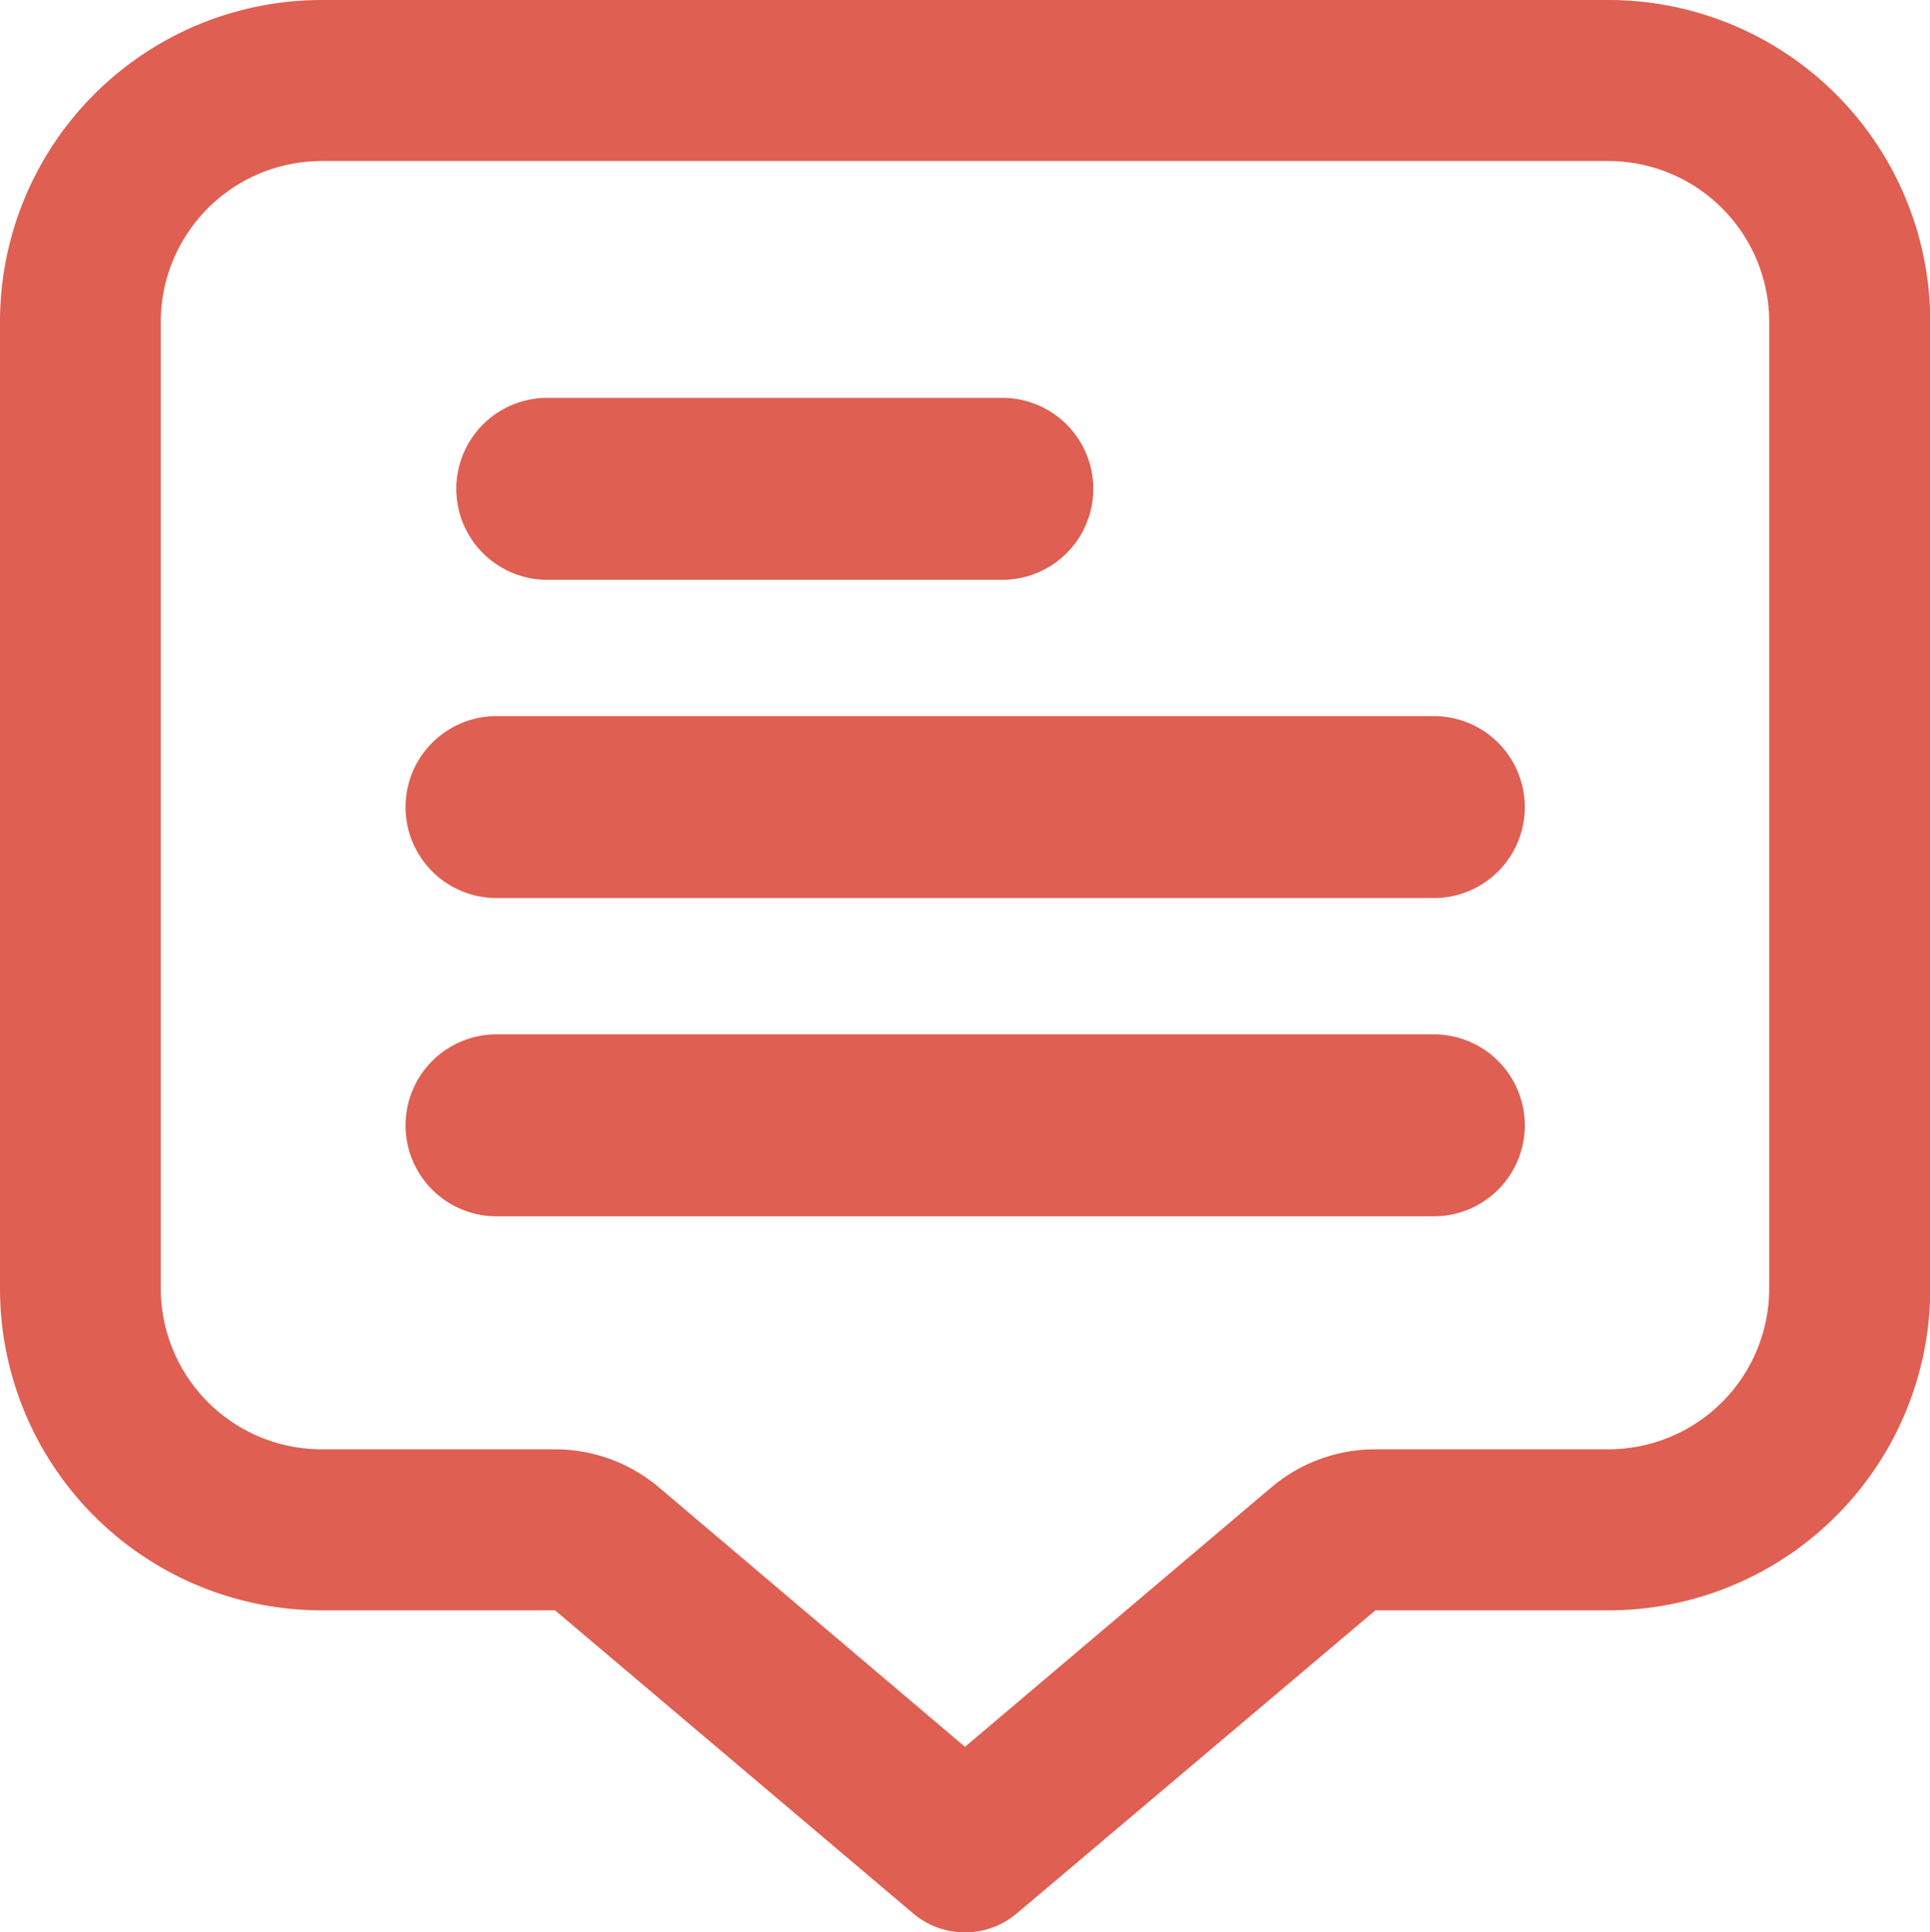
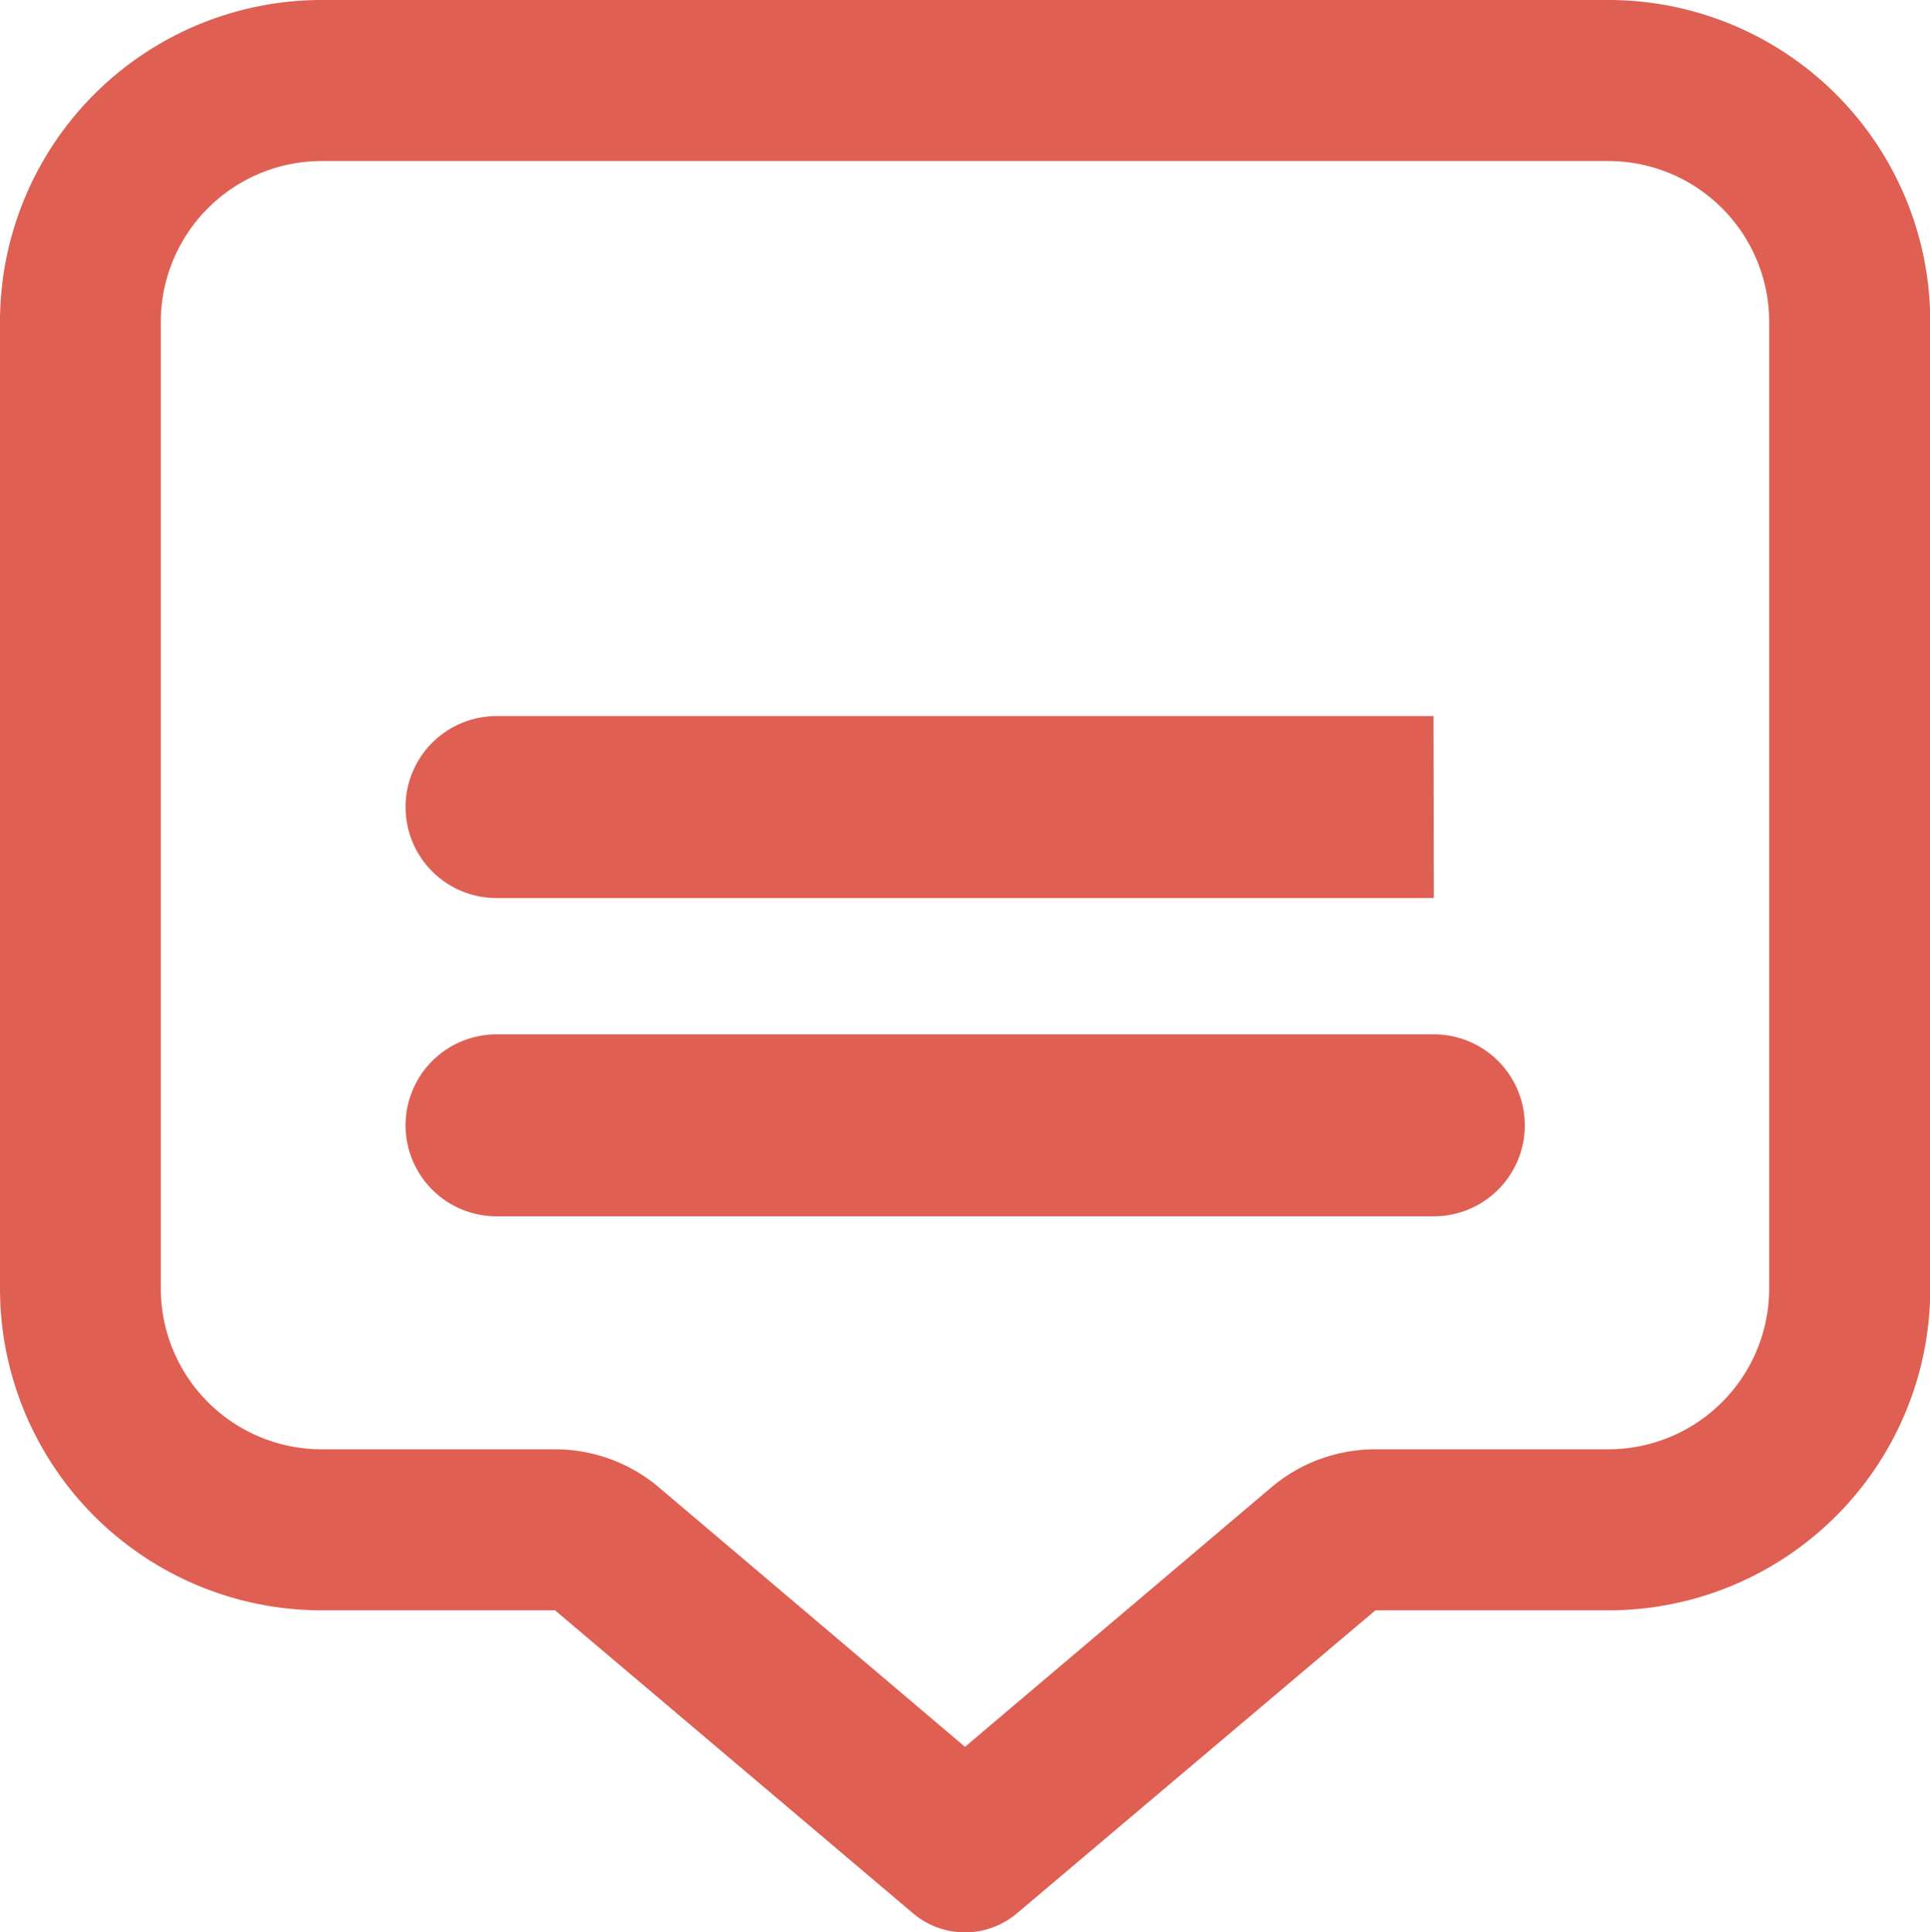
<svg xmlns="http://www.w3.org/2000/svg" id="comment-alt_1_" data-name="comment-alt (1)" width="21.21" height="21.239" viewBox="0 0 21.21 21.239">
  <path id="Path_3143" data-name="Path 3143" d="M17.675,0H3.535A3.537,3.537,0,0,0,0,3.54V14.16A3.537,3.537,0,0,0,3.535,17.7H6.1l3.934,3.33a.883.883,0,0,0,1.142,0l3.939-3.33h2.563a3.537,3.537,0,0,0,3.535-3.54V3.54A3.537,3.537,0,0,0,17.675,0Zm1.768,14.16a1.769,1.769,0,0,1-1.768,1.77H15.112a1.766,1.766,0,0,0-1.141.419L10.605,19.2,7.241,16.348h0A1.766,1.766,0,0,0,6.1,15.93H3.535a1.769,1.769,0,0,1-1.768-1.77V3.54A1.769,1.769,0,0,1,3.535,1.77h14.14a1.769,1.769,0,0,1,1.768,1.77Z" fill="#df5f52" />
-   <path id="Path_3144" data-name="Path 3144" d="M7,7h5a1,1,0,0,0,0-2H7A1,1,0,0,0,7,7Z" transform="translate(-0.985 -0.627)" fill="#df5f52" />
-   <path id="Path_3145" data-name="Path 3145" d="M17.326,9H7.03a1,1,0,1,0,0,2h10.3a1,1,0,1,0,0-2Z" transform="translate(-1.573 -1.129)" fill="#df5f52" />
+   <path id="Path_3145" data-name="Path 3145" d="M17.326,9H7.03a1,1,0,1,0,0,2h10.3Z" transform="translate(-1.573 -1.129)" fill="#df5f52" />
  <path id="Path_3146" data-name="Path 3146" d="M17.326,13H7.03a1,1,0,1,0,0,2h10.3a1,1,0,1,0,0-2Z" transform="translate(-1.573 -1.631)" fill="#df5f52" />
</svg>